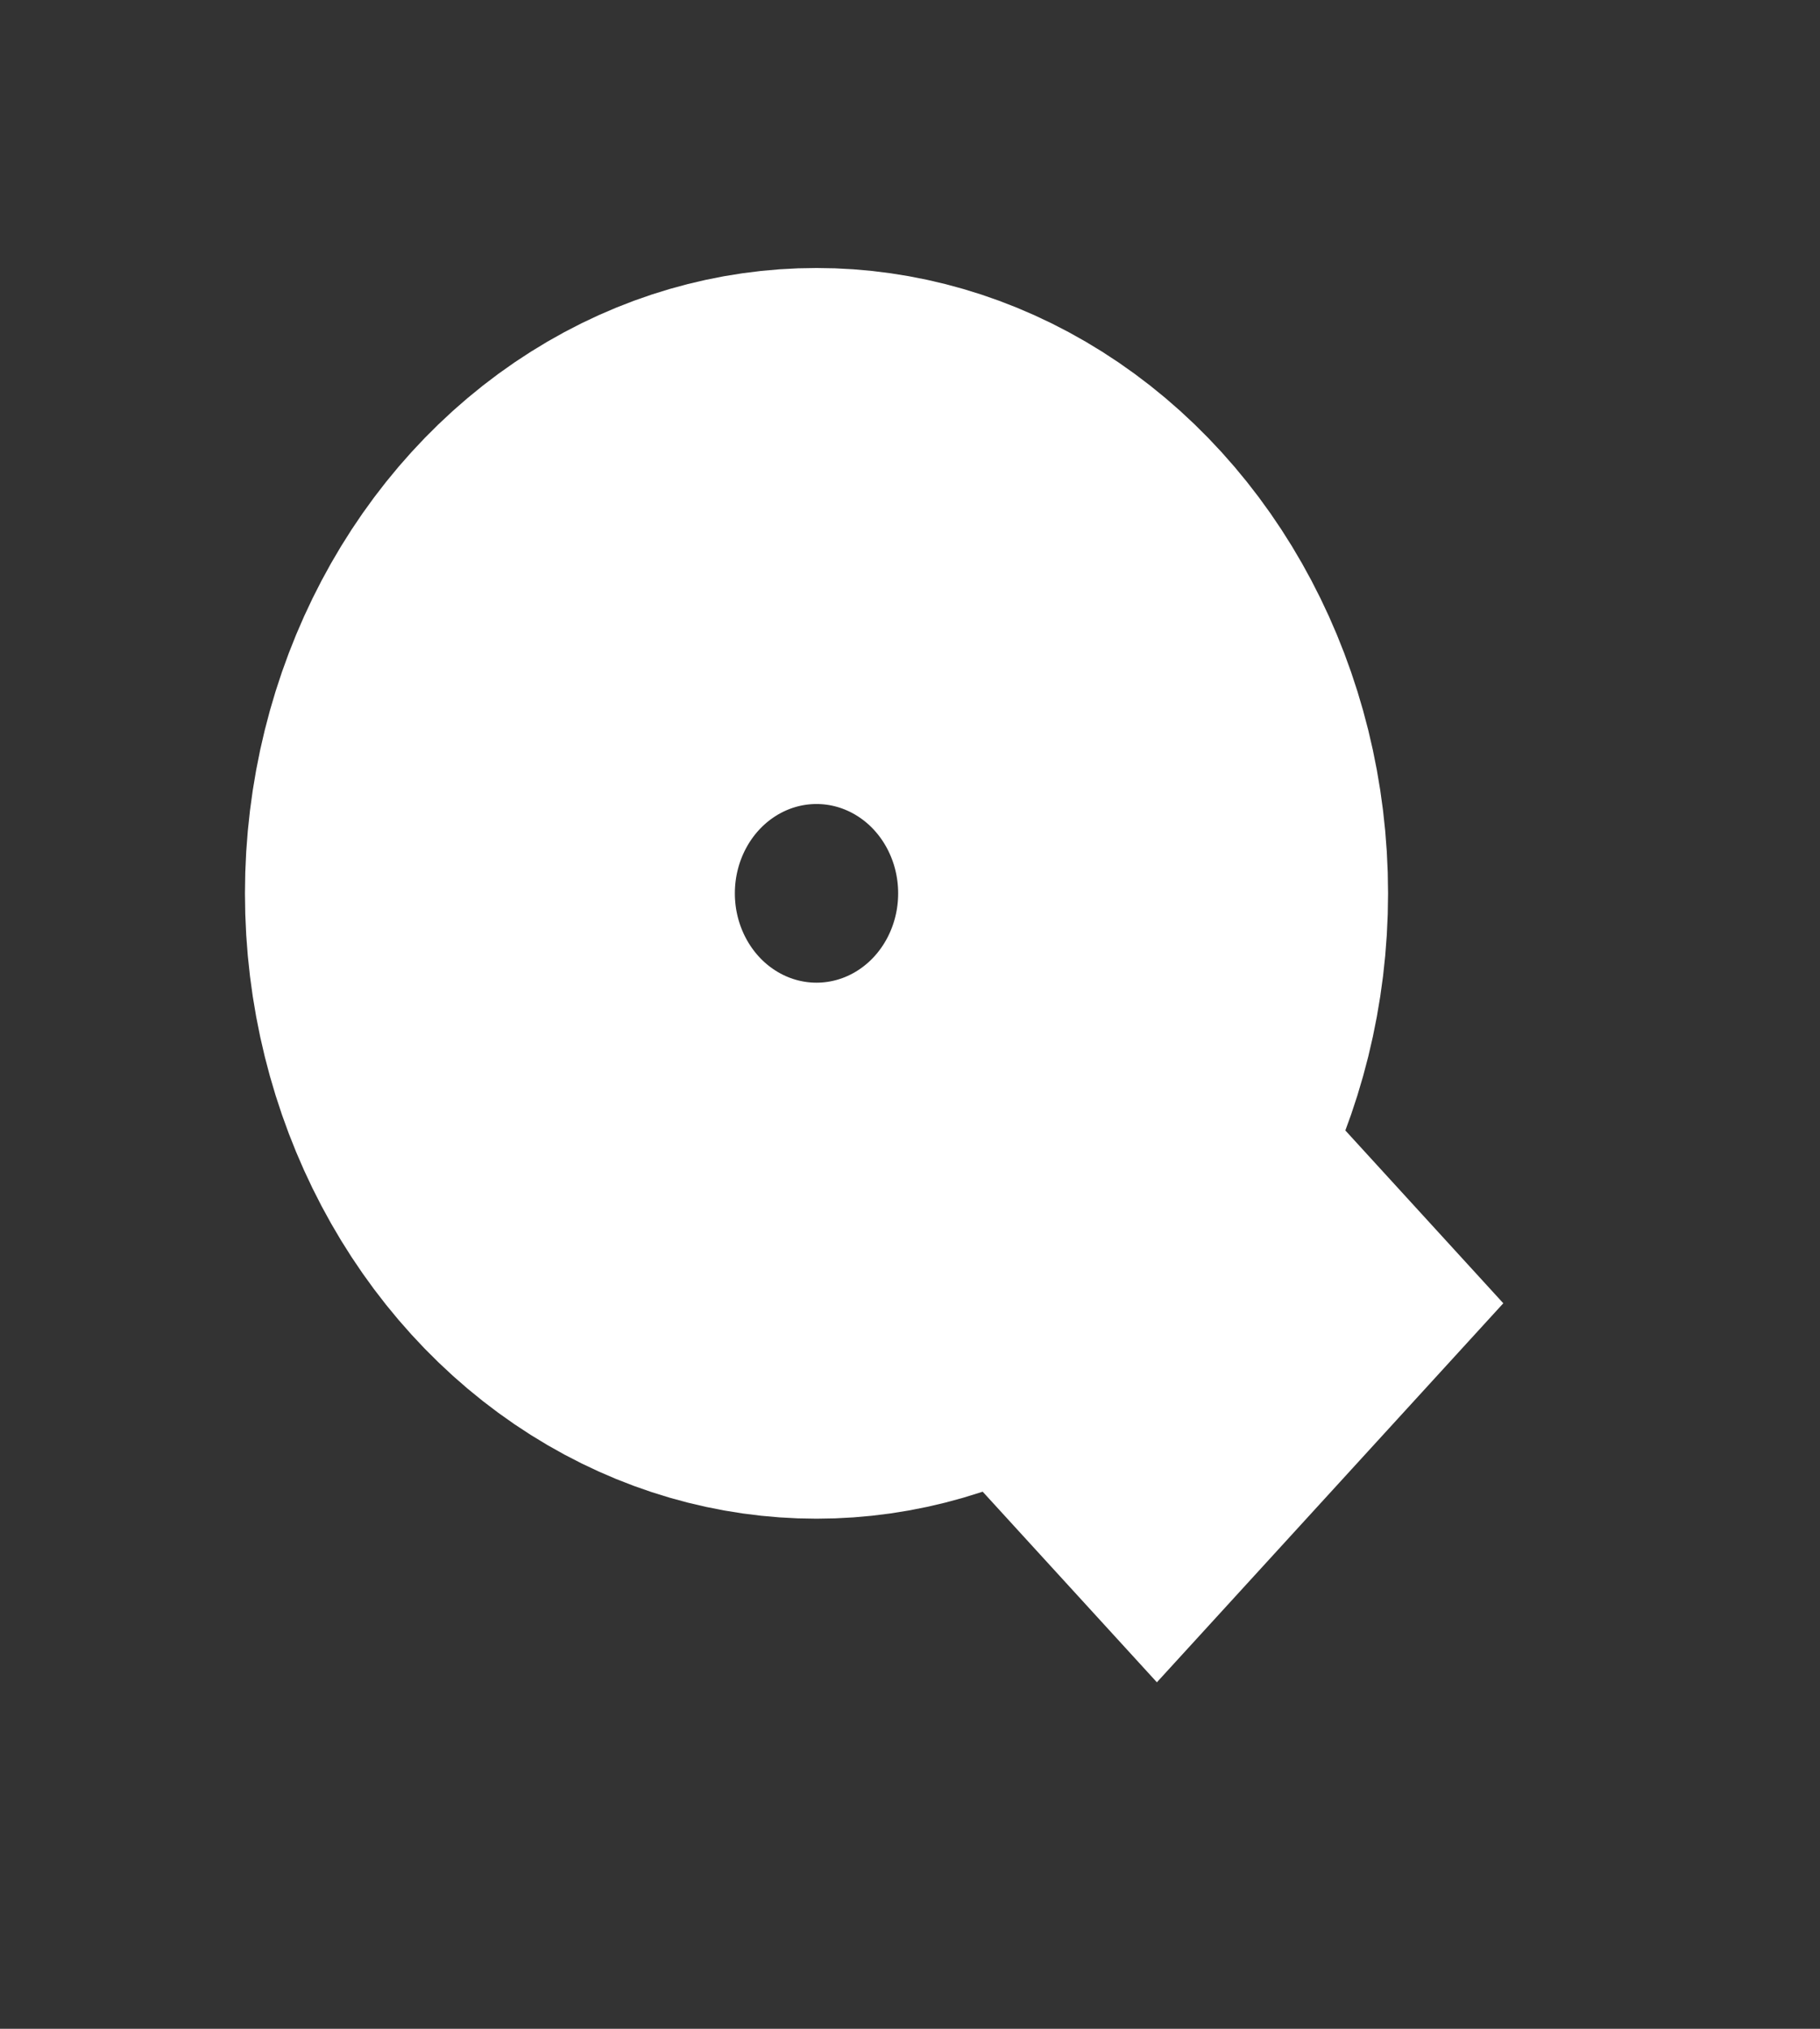
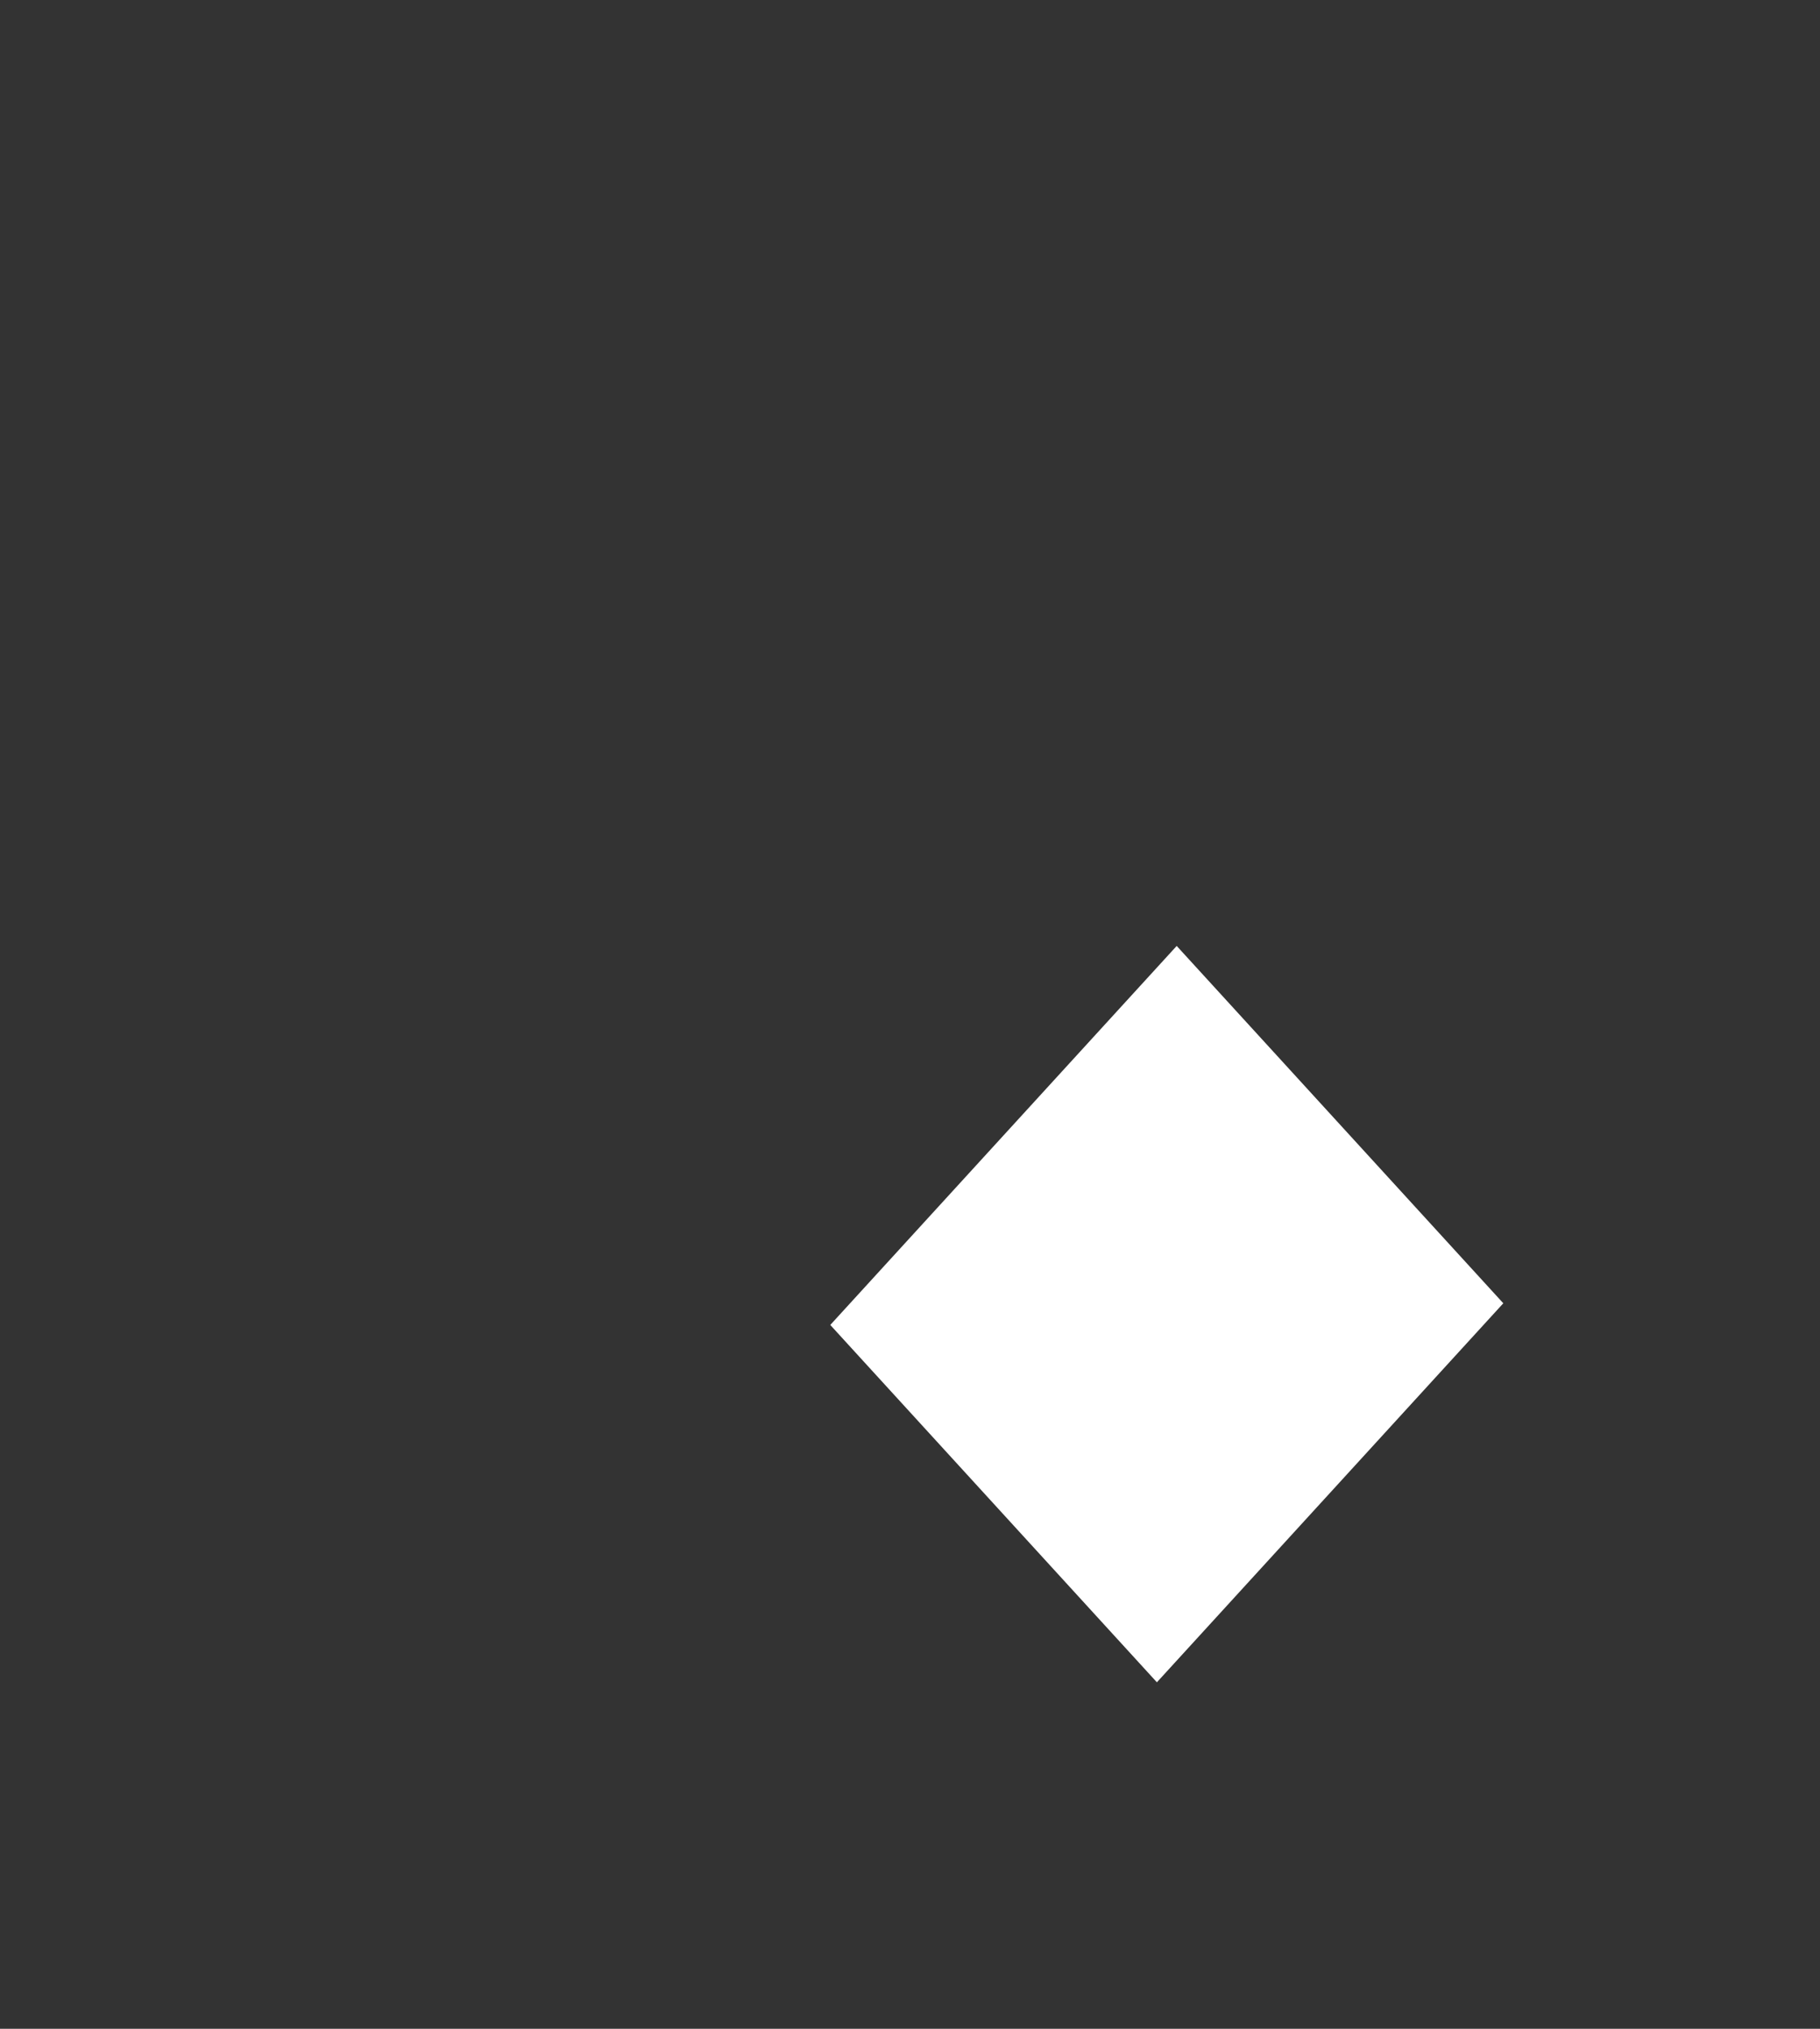
<svg xmlns="http://www.w3.org/2000/svg" version="1.2" overflow="visible" preserveAspectRatio="none" viewBox="1 1 22.29 22.71" height="39" width="35">
  <rect x="1" y="1" width="22.29" height="22.71" fill="#333333" stroke="none" />
  <g transform="translate(6, 6)">
    <g fill="none" stroke="#6c6c6c" stroke-width="2">
      <path d="M11.29 11.71l-4-4" style="fill: rgba(218, 218, 218, 0); stroke: rgb(255, 255, 255); stroke-width: 6px;" vector-effect="non-scaling-stroke" />
-       <circle r="4" cy="5" cx="5" style="fill: rgba(218, 218, 218, 0); stroke: rgb(255, 255, 255); stroke-width: 6px;" vector-effect="non-scaling-stroke" />
    </g>
  </g>
</svg>